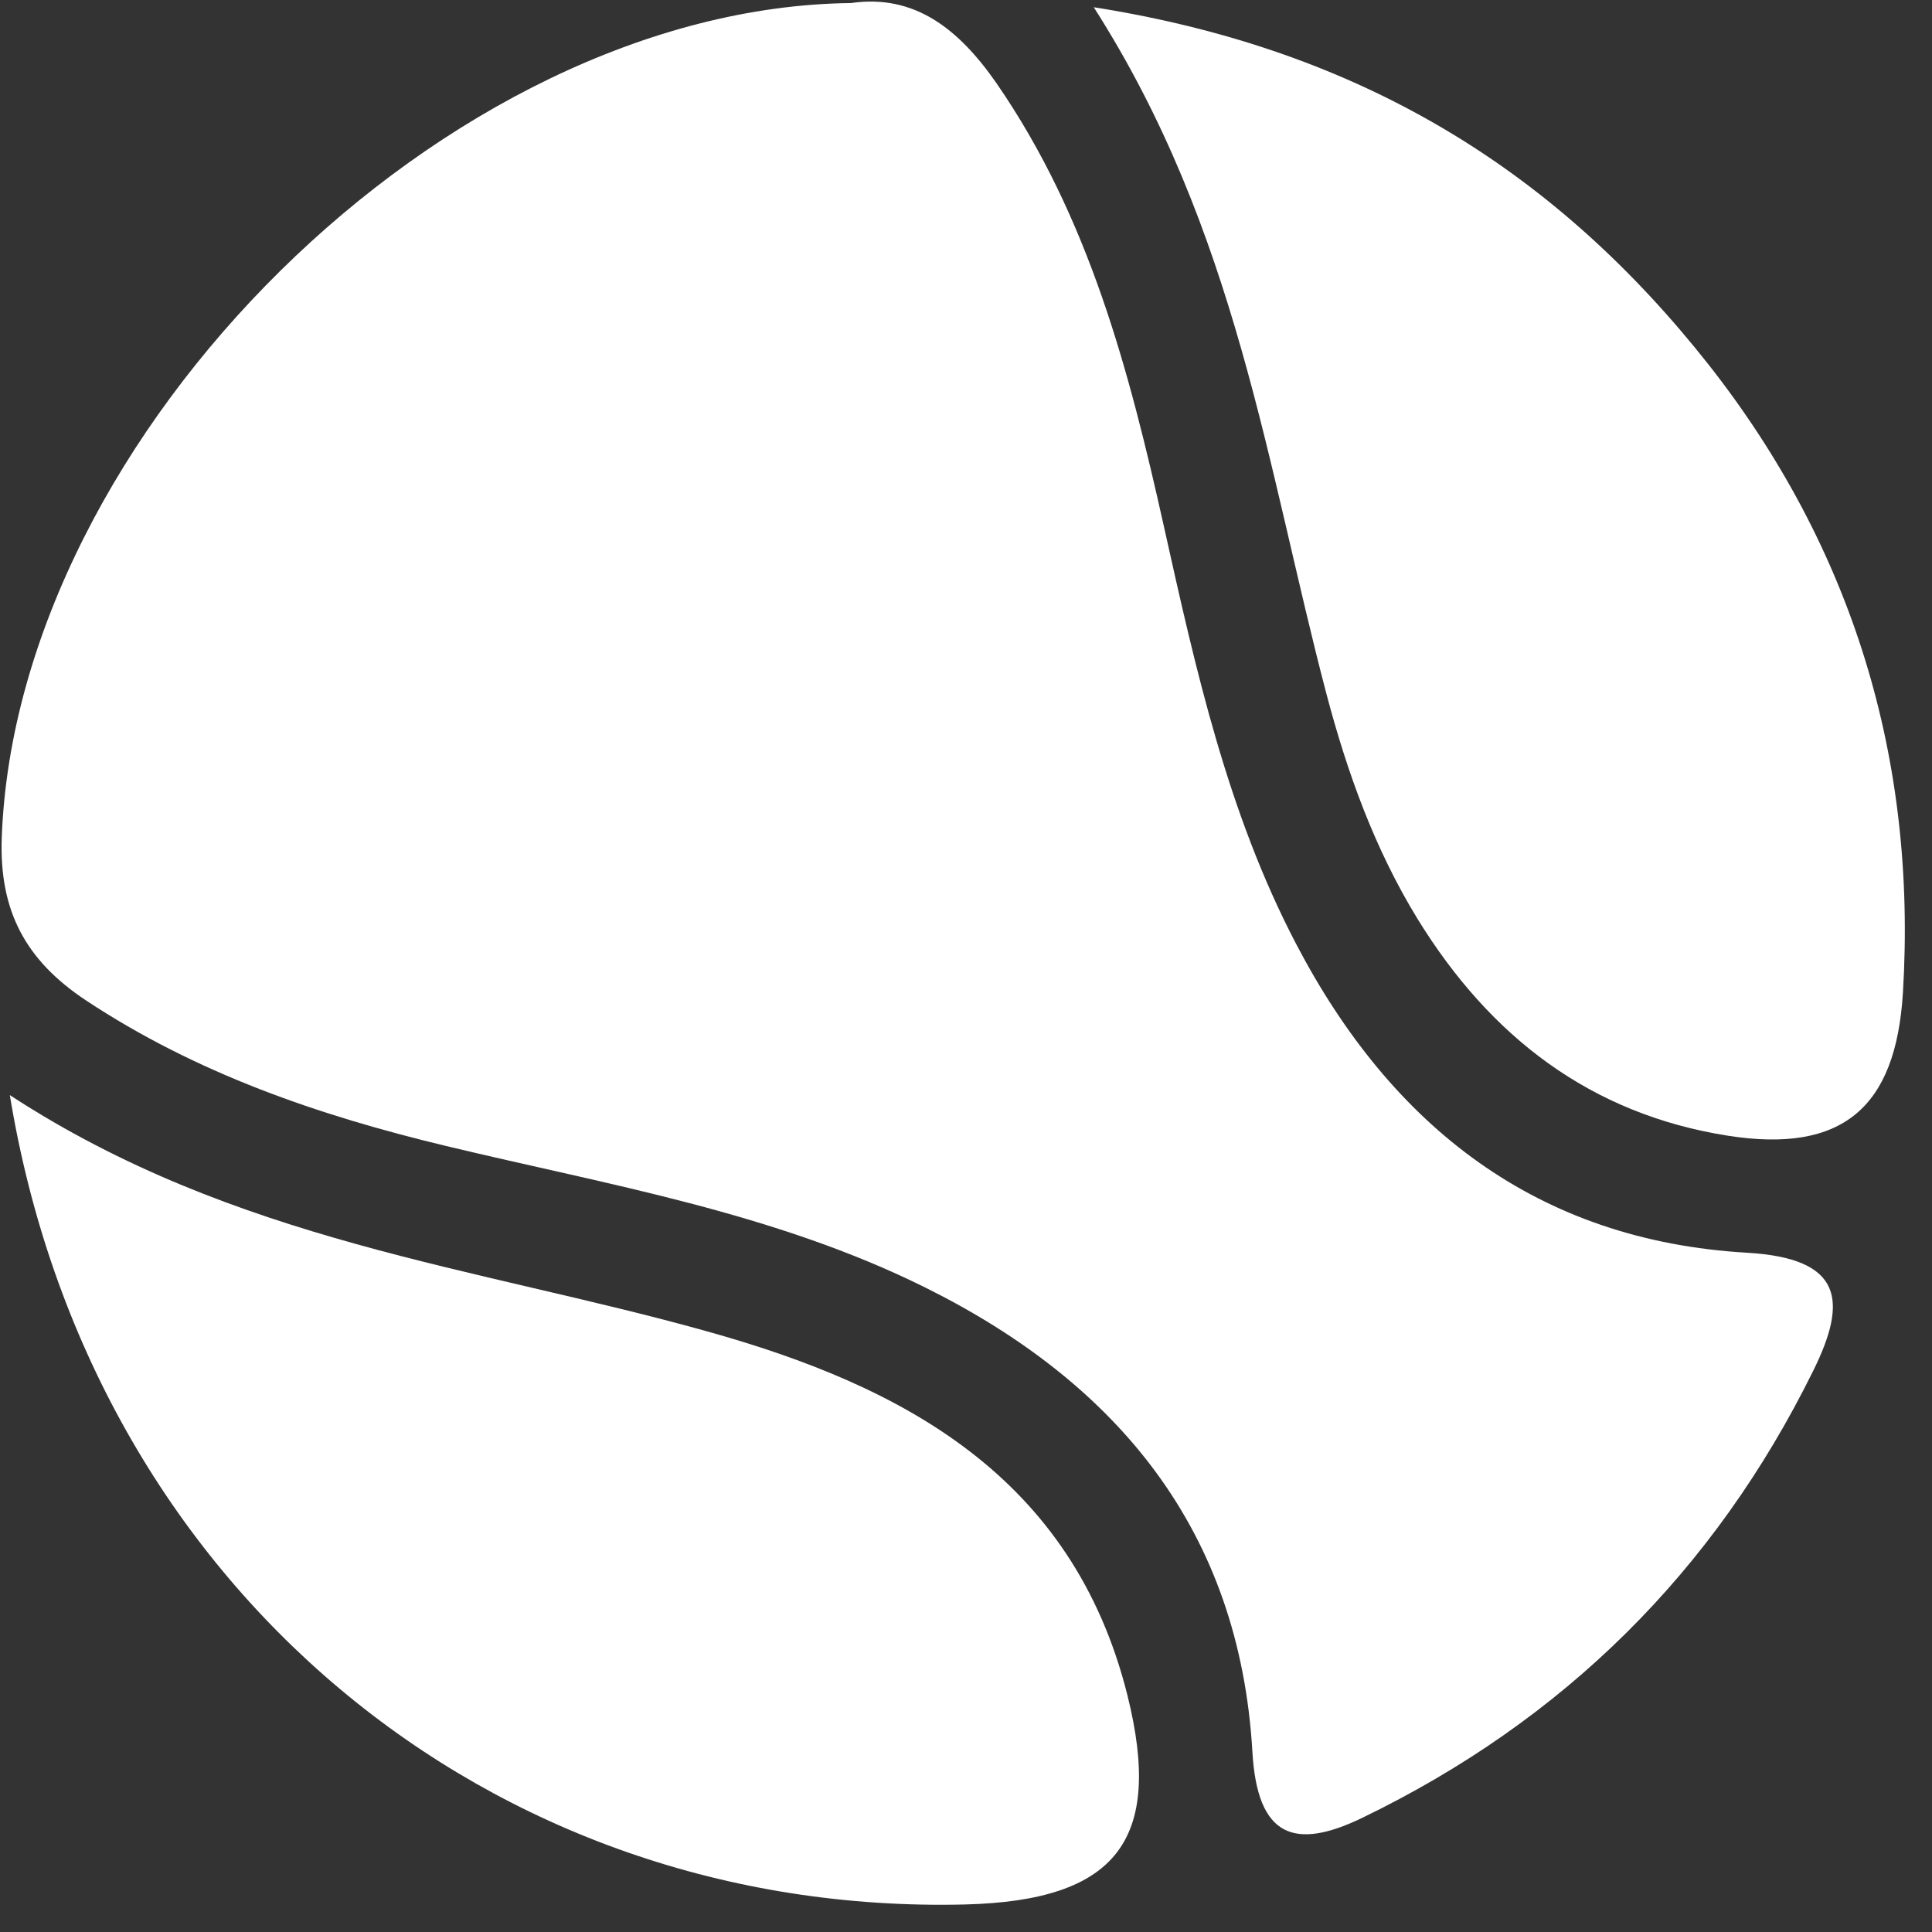
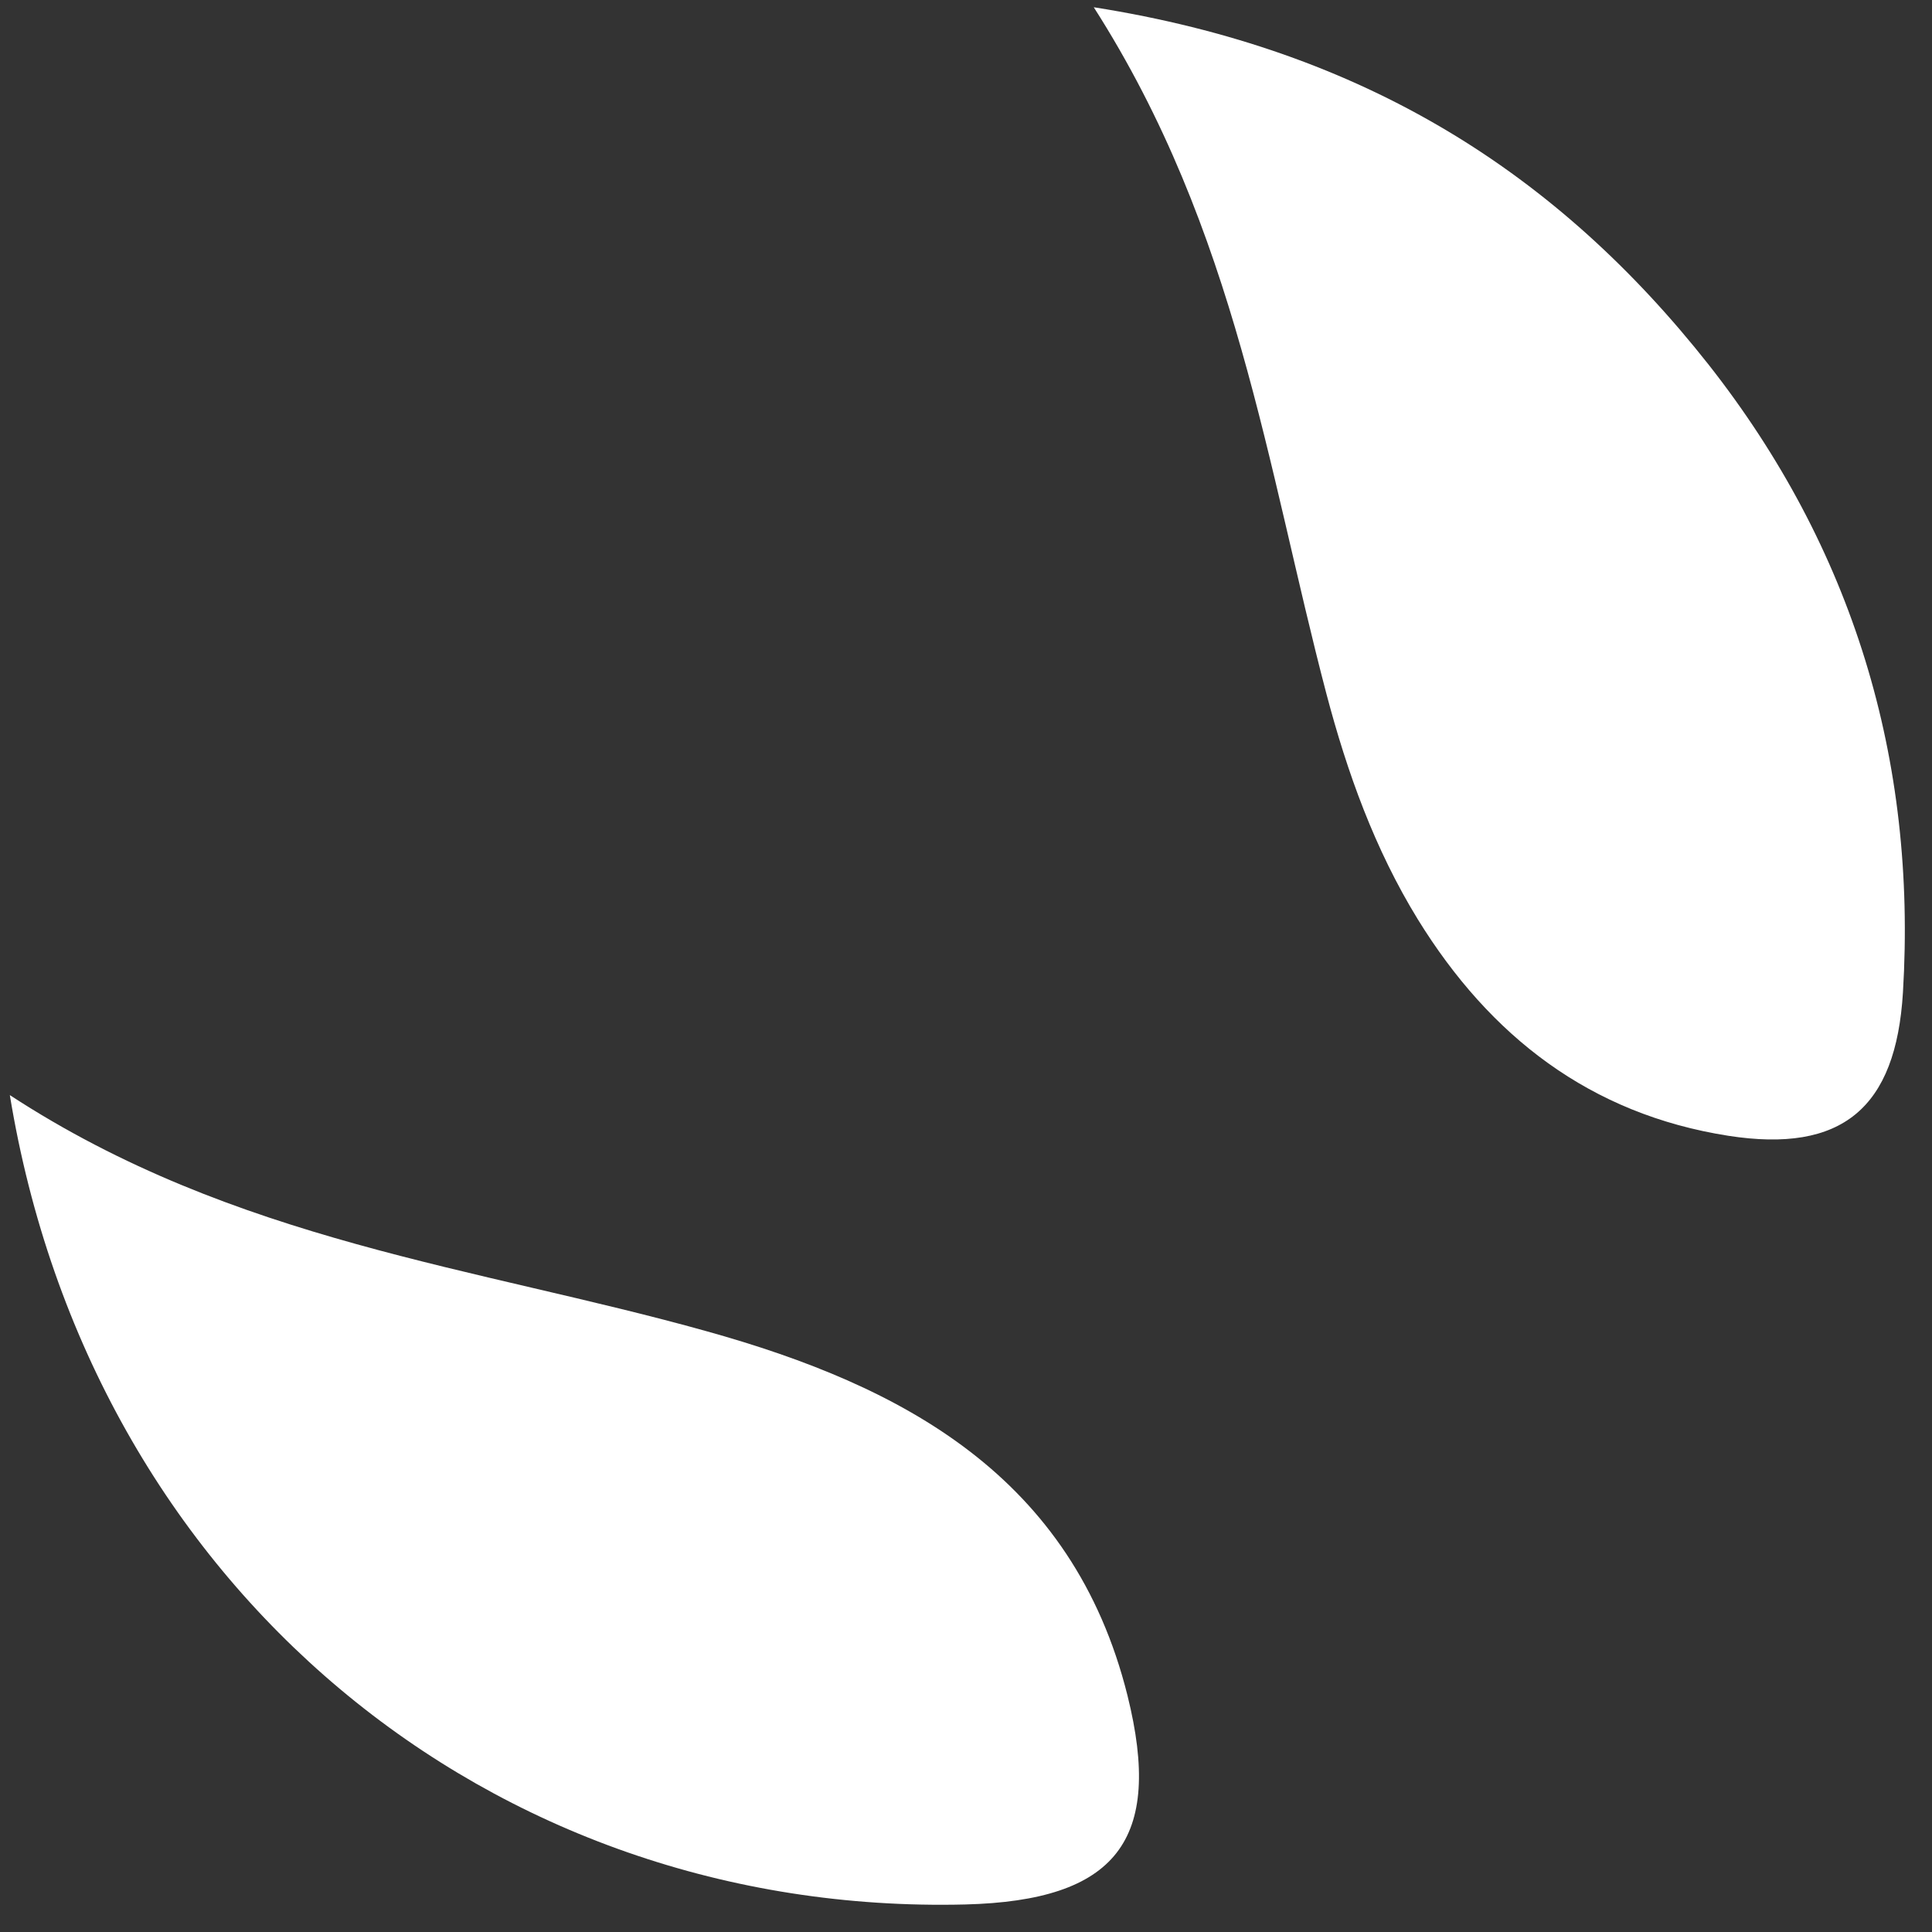
<svg xmlns="http://www.w3.org/2000/svg" width="24" height="24">
  <rect width="100%" height="100%" fill="#333333" stroke="none" />
  <g fill="#FFF">
-     <path d="M10.57.038C5.549.093.208 5.398.022 10.4c-.035.918.298 1.53 1.044 2.026 1.372.908 2.892 1.43 4.476 1.81 2.013.484 4.068.823 5.952 1.758 2.4 1.193 3.904 3.027 4.064 5.77.061 1.058.522 1.225 1.364.818 2.502-1.21 4.374-3.062 5.603-5.555.432-.873.365-1.395-.82-1.465-2.607-.15-4.415-1.562-5.603-3.834-.854-1.632-1.248-3.411-1.644-5.19-.43-1.93-.928-3.834-2.077-5.501C11.91.358 11.36-.077 10.57.038z" />
    <path d="M13.587.09c1.776 2.777 2.15 5.712 2.89 8.528.259.982.601 1.932 1.136 2.803.896 1.453 2.14 2.419 3.856 2.688 1.414.22 2.083-.343 2.17-1.78.175-2.902-.625-5.523-2.413-7.798C19.356 2.16 16.96.621 13.587.09zM.122 13.603c1.004 6.128 5.98 10.199 11.868 10.055 1.876-.048 2.464-.794 2.016-2.596-.681-2.726-2.793-3.846-5.225-4.524-2.858-.8-5.866-1.11-8.66-2.935z" />
  </g>
</svg>